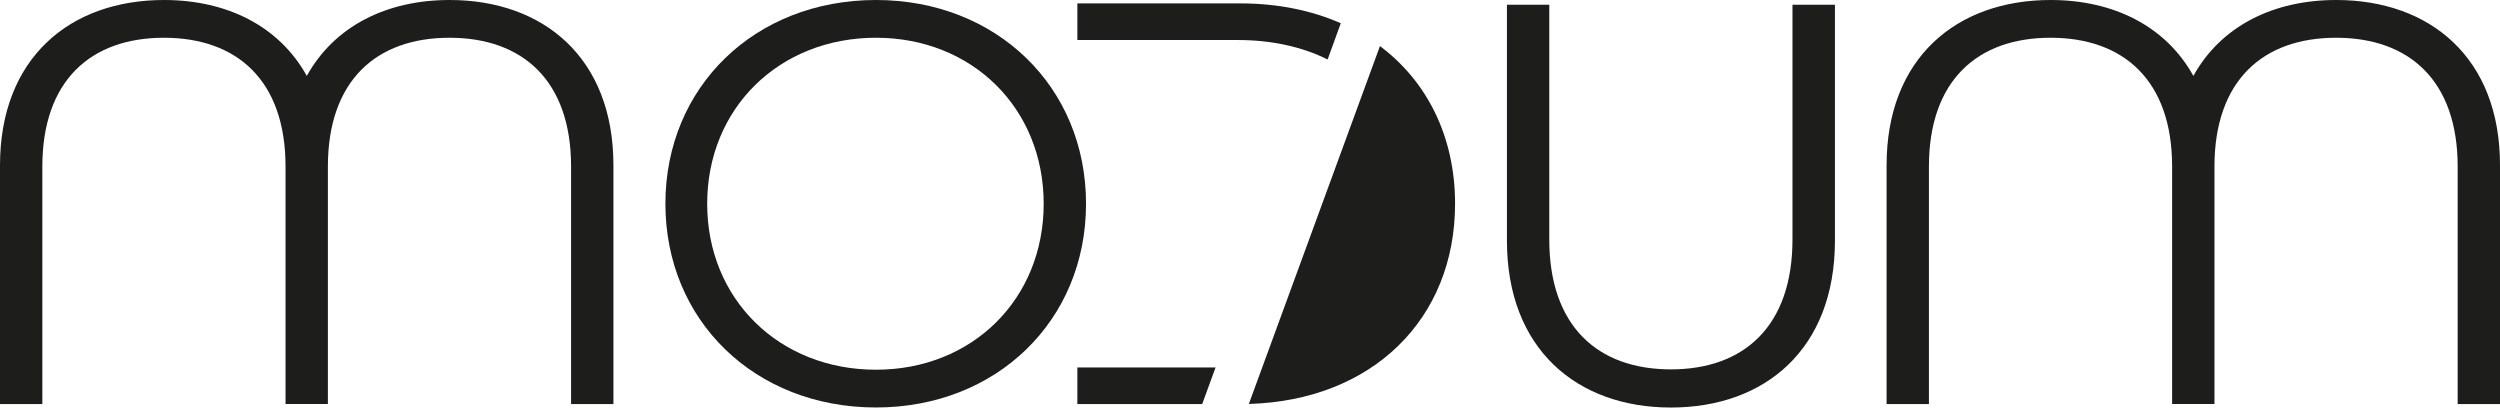
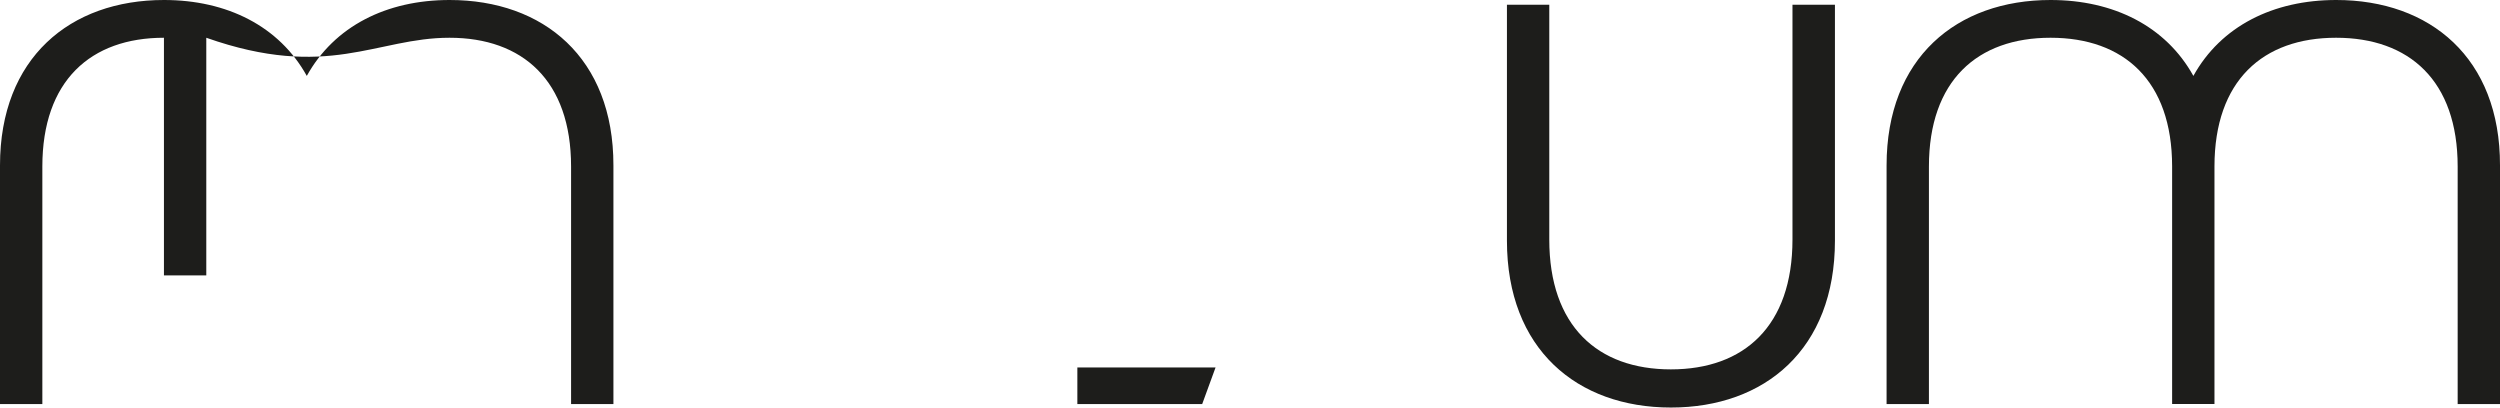
<svg xmlns="http://www.w3.org/2000/svg" xmlns:ns1="http://sodipodi.sourceforge.net/DTD/sodipodi-0.dtd" xmlns:ns2="http://www.inkscape.org/namespaces/inkscape" version="1.1" id="Ebene_1" x="0px" y="0px" viewBox="0 0 441.01 71.89" xml:space="preserve" ns1:docname="Logo_black.svg" width="441.01" height="71.89" ns2:version="0.92.4 (5da689c313, 2019-01-14)">
  <defs id="defs946">
	
	
	
	
	
	
	
	
</defs>
  <ns1:namedview pagecolor="#ffffff" bordercolor="#666666" borderopacity="1" objecttolerance="10" gridtolerance="10" guidetolerance="10" ns2:pageopacity="0" ns2:pageshadow="2" ns2:window-width="1920" ns2:window-height="1137" id="namedview944" showgrid="false" ns2:pagecheckerboard="true" fit-margin-top="0" fit-margin-left="0" fit-margin-right="0" fit-margin-bottom="0" ns2:zoom="2.0512821" ns2:cx="225.8682" ns2:cy="50.437951" ns2:window-x="1912" ns2:window-y="-8" ns2:window-maximized="1" ns2:current-layer="Ebene_1" />
  <style type="text/css" id="style919">
	.st0{fill:#FFFFFF;}
	.st1{fill:#2C2C2C;}
	.st2{fill:#CAC9C9;}
	.st3{fill:#E7E6E6;}
	.st4{fill:#591732;}
	.st5{fill:#3E1629;}
	.st6{fill:#070809;}
	.st7{fill:#93673B;}
	.st8{fill:#66442A;}
	.st9{fill:#591732;stroke:#000000;stroke-miterlimit:10;}
	.st10{fill:#C8C8C8;}
	.st11{fill:#08090A;}
	.st12{fill:#2B2B2B;}
</style>
-   <path style="fill:#1d1d1b" ns2:connector-curvature="0" id="path923" d="m 154.53,0 c -21.4,0 -37.15,15.35 -37.15,35.94 0,20.59 15.75,35.94 37.15,35.94 21.2,0 37.05,-15.25 37.05,-35.94 C 191.58,15.25 175.73,0 154.53,0 Z m 0,65.22 c -17.06,0 -29.78,-12.42 -29.78,-29.28 0,-16.86 12.72,-29.28 29.78,-29.28 16.96,0 29.58,12.42 29.58,29.28 0,16.86 -12.62,29.28 -29.58,29.28 z" class="st2" />
  <g id="g927" transform="translate(-130.48,-55.4)" style="fill:#1d1d1b">
    <path style="fill:#1d1d1b" ns2:connector-curvature="0" id="path925" d="m 446.68,56.24 v 41.41 c 0,15.27 -8.53,22.91 -21.45,22.91 -0.19,0 0.19,0 0,0 -12.92,0 -21.45,-7.64 -21.45,-22.91 V 56.24 h -7.47 v 41.62 c 0,19.14 12.37,29.43 28.93,29.43 0.66,0 -0.66,0 0,0 16.56,0 28.93,-10.28 28.93,-29.43 V 56.24 Z" class="st2" />
  </g>
  <path style="fill:#1d1d1b" ns2:connector-curvature="0" id="path929" d="M 412.11,0 C 400.99,0 391.78,4.62 386.92,13.39 382.06,4.62 372.85,0 361.73,0 345.17,0 332.8,10.2 332.8,29.18 v 42.1 h 7.47 v -41.9 c 0,-15.15 8.53,-22.72 21.45,-22.72 12.92,0 21.44,7.56 21.45,22.69 v 41.92 0 h 7.47 v 0 -41.92 c 0.01,-15.13 8.54,-22.69 21.45,-22.69 12.92,0 21.45,7.57 21.45,22.72 v 41.9 h 7.47 V 29.18 C 441.04,10.2 428.67,0 412.11,0 Z" class="st2" />
-   <path style="fill:#1d1d1b" ns2:connector-curvature="0" id="path931" d="M 79.31,0 C 68.19,0 58.98,4.62 54.12,13.39 49.26,4.62 40.05,0 28.93,0 12.37,0 0,10.2 0,29.18 v 42.1 H 7.47 V 29.38 C 7.47,14.23 16,6.66 28.92,6.66 c 12.92,0 21.44,7.56 21.45,22.69 v 41.92 0 h 7.47 v 0 -41.92 C 57.85,14.22 66.38,6.66 79.29,6.66 c 12.92,0 21.45,7.57 21.45,22.72 v 41.9 h 7.47 V 29.18 C 108.23,10.2 95.87,0 79.31,0 Z" class="st2" />
+   <path style="fill:#1d1d1b" ns2:connector-curvature="0" id="path931" d="M 79.31,0 C 68.19,0 58.98,4.62 54.12,13.39 49.26,4.62 40.05,0 28.93,0 12.37,0 0,10.2 0,29.18 v 42.1 H 7.47 V 29.38 C 7.47,14.23 16,6.66 28.92,6.66 v 41.92 0 h 7.47 v 0 -41.92 C 57.85,14.22 66.38,6.66 79.29,6.66 c 12.92,0 21.45,7.57 21.45,22.72 v 41.9 h 7.47 V 29.18 C 108.23,10.2 95.87,0 79.31,0 Z" class="st2" />
  <polygon style="fill:#1d1d1b" id="polygon933" points="320.53,120.22 320.53,126.68 342.55,126.68 344.91,120.22 " class="st2" transform="translate(-130.48,-55.4)" />
-   <path style="fill:#1d1d1b" ns2:connector-curvature="0" id="path935" d="m 256.68,35.94 c 0,-11.78 -4.89,-21.55 -13.25,-27.81 L 220.3,71.26 c 21.8,-0.63 36.38,-14.98 36.38,-35.32 z" class="st2" />
-   <path style="fill:#1d1d1b" ns2:connector-curvature="0" id="path939" d="M 234.2,10.49 236.52,4.1 C 231.38,1.84 225.41,0.6 218.82,0.6 h -28.77 v 6.46 h 28.37 c 6,0.01 11.32,1.22 15.78,3.43 z" class="st2" />
</svg>